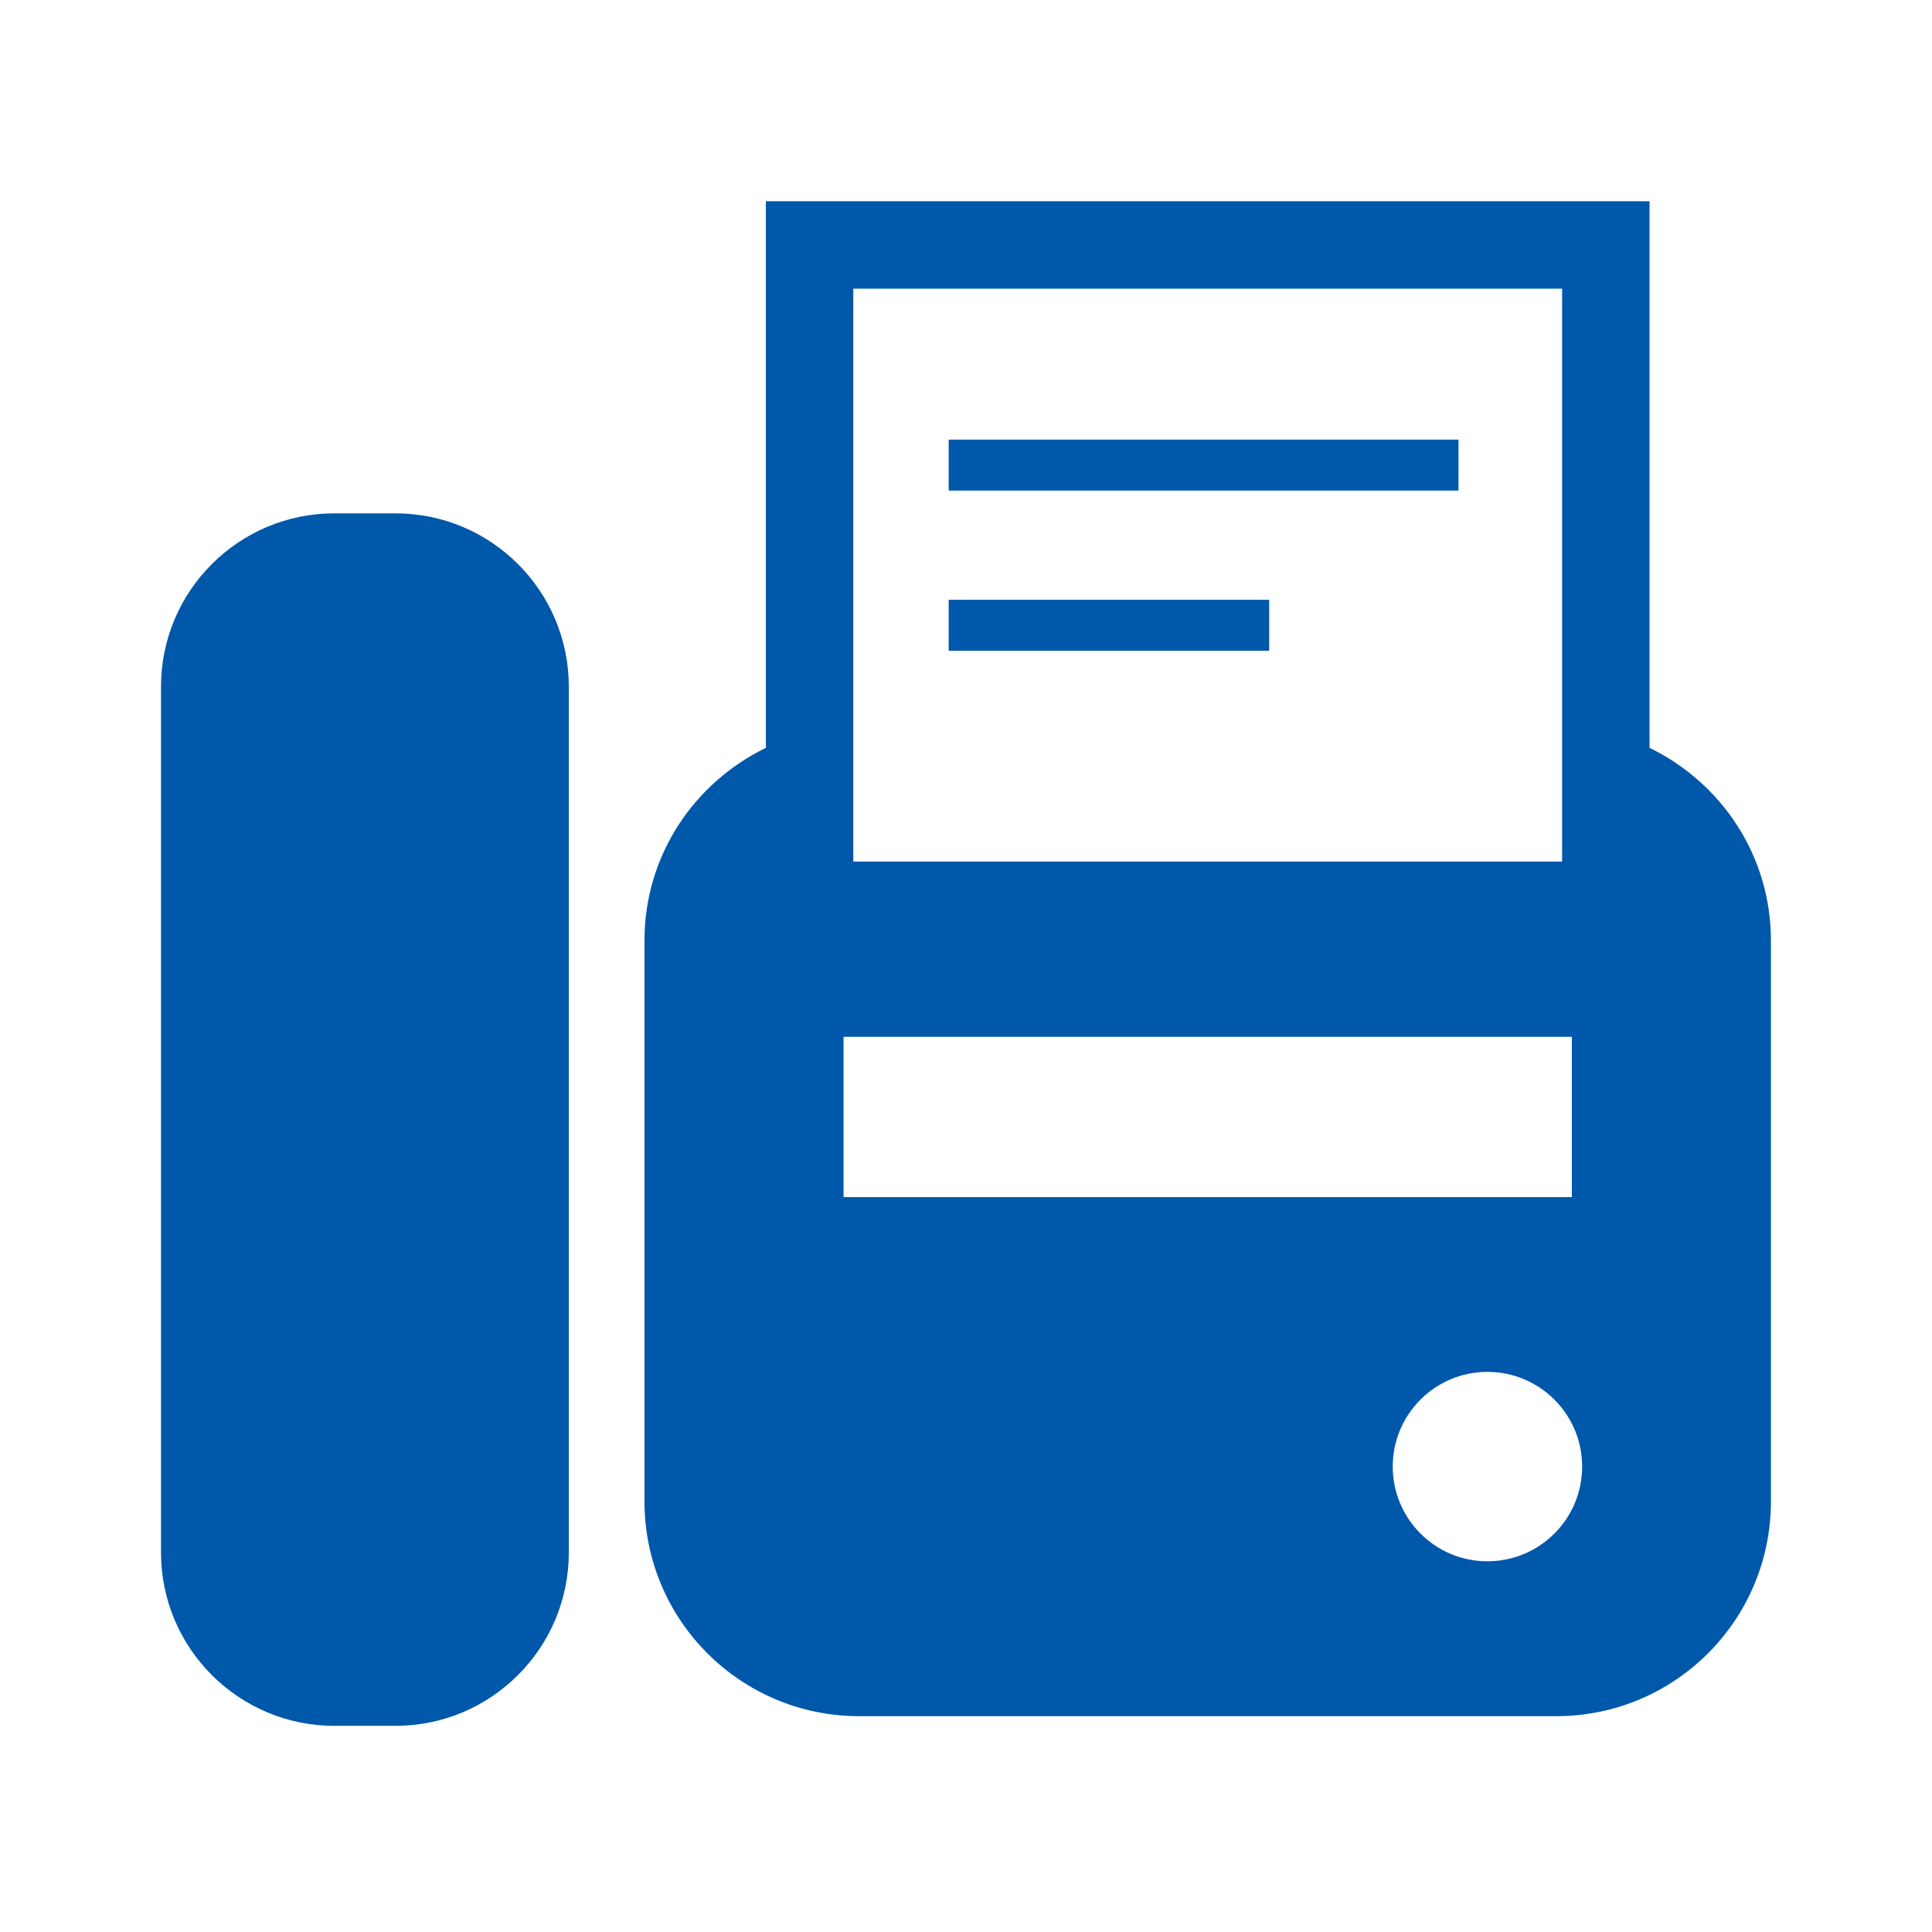
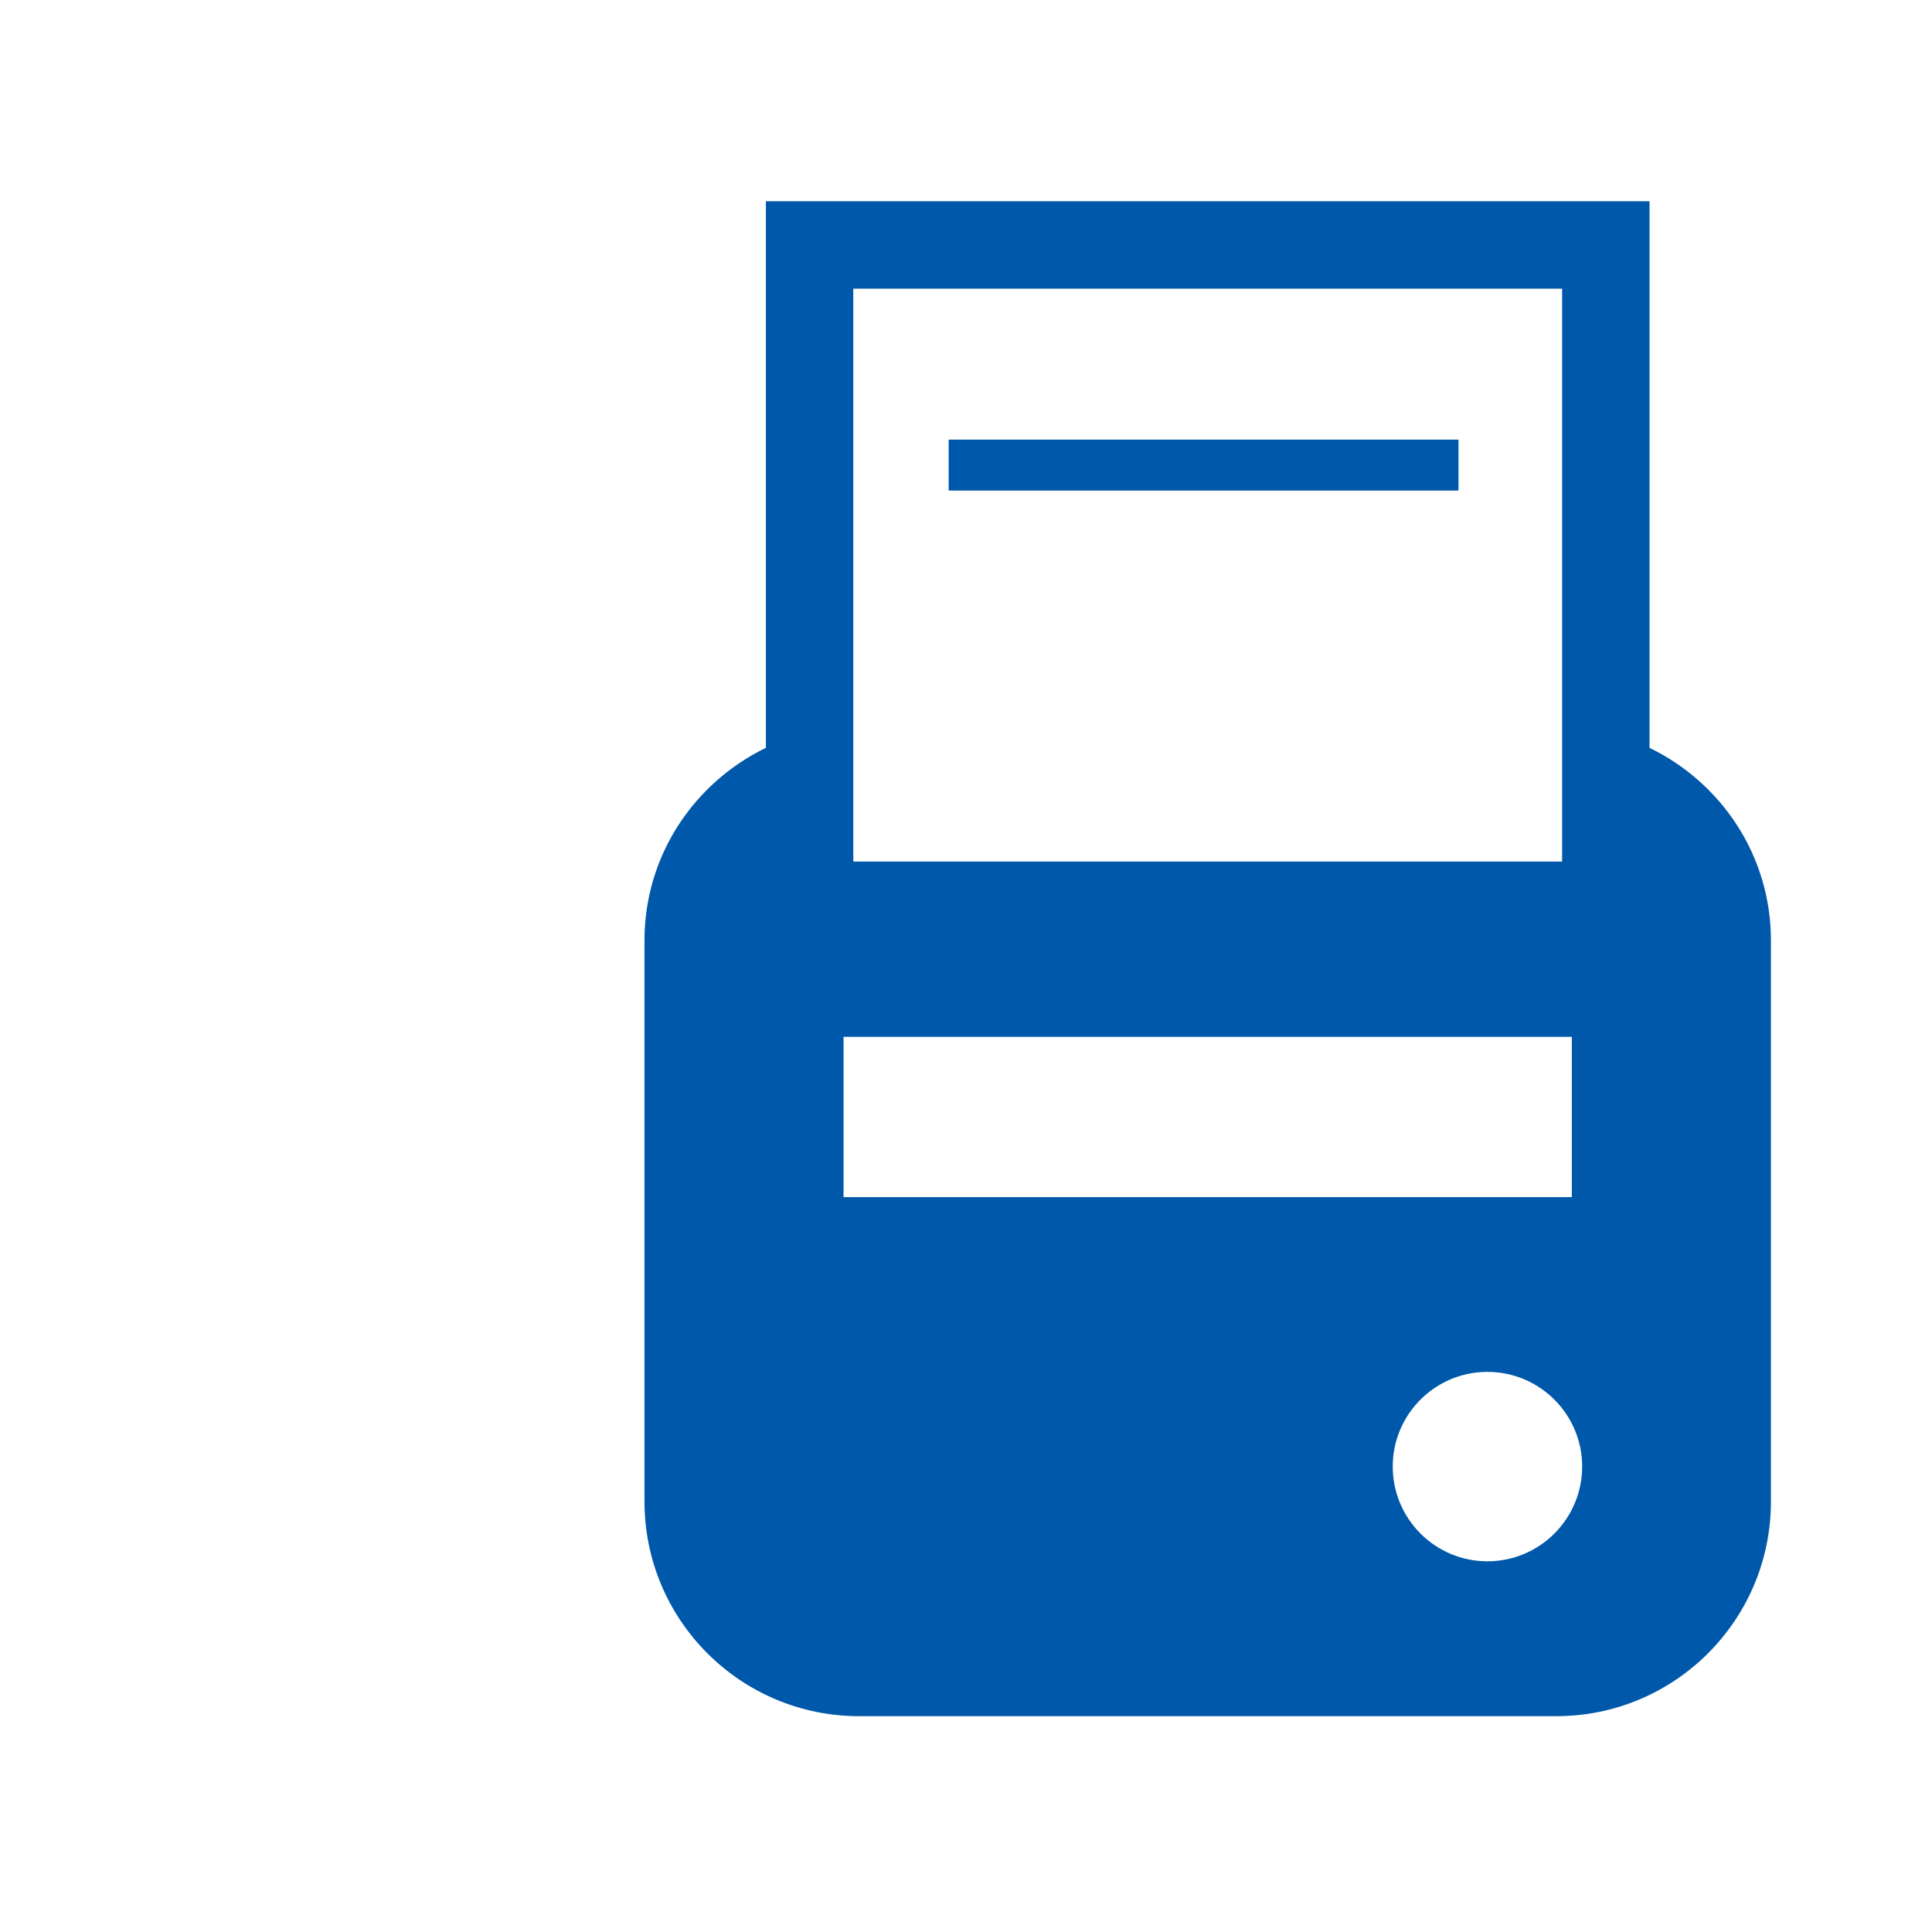
<svg xmlns="http://www.w3.org/2000/svg" width="24" height="24" viewBox="0 0 24 24" fill="none">
-   <path d="M4.912 6.377H4.154C2.965 6.377 2 7.341 2 8.531V19.285C2 20.474 2.965 21.439 4.154 21.439H4.912C6.102 21.439 7.066 20.474 7.066 19.285V8.531C7.066 7.341 6.102 6.377 4.912 6.377Z" fill="#0058AA" />
  <path d="M20.491 9.29V2.5H9.514V9.29C8.624 9.722 8.006 10.626 8.006 11.682V18.652C8.006 20.125 9.2 21.319 10.673 21.319H19.332C20.805 21.319 21.999 20.125 21.999 18.652V11.682C21.999 10.626 21.381 9.722 20.491 9.29ZM10.6 3.586H19.405V10.703H10.6V3.586ZM10.479 14.871V12.88H19.526V14.871H10.479ZM18.477 19.395C17.828 19.395 17.301 18.868 17.301 18.218C17.301 17.569 17.828 17.042 18.477 17.042C19.127 17.042 19.654 17.569 19.654 18.218C19.654 18.868 19.127 19.395 18.477 19.395Z" fill="#0058AA" />
  <path d="M18.118 5.461H11.785V6.094H18.118V5.461Z" fill="#0058AA" />
-   <path d="M15.766 7.451H11.785V8.084H15.766V7.451Z" fill="#0058AA" />
</svg>